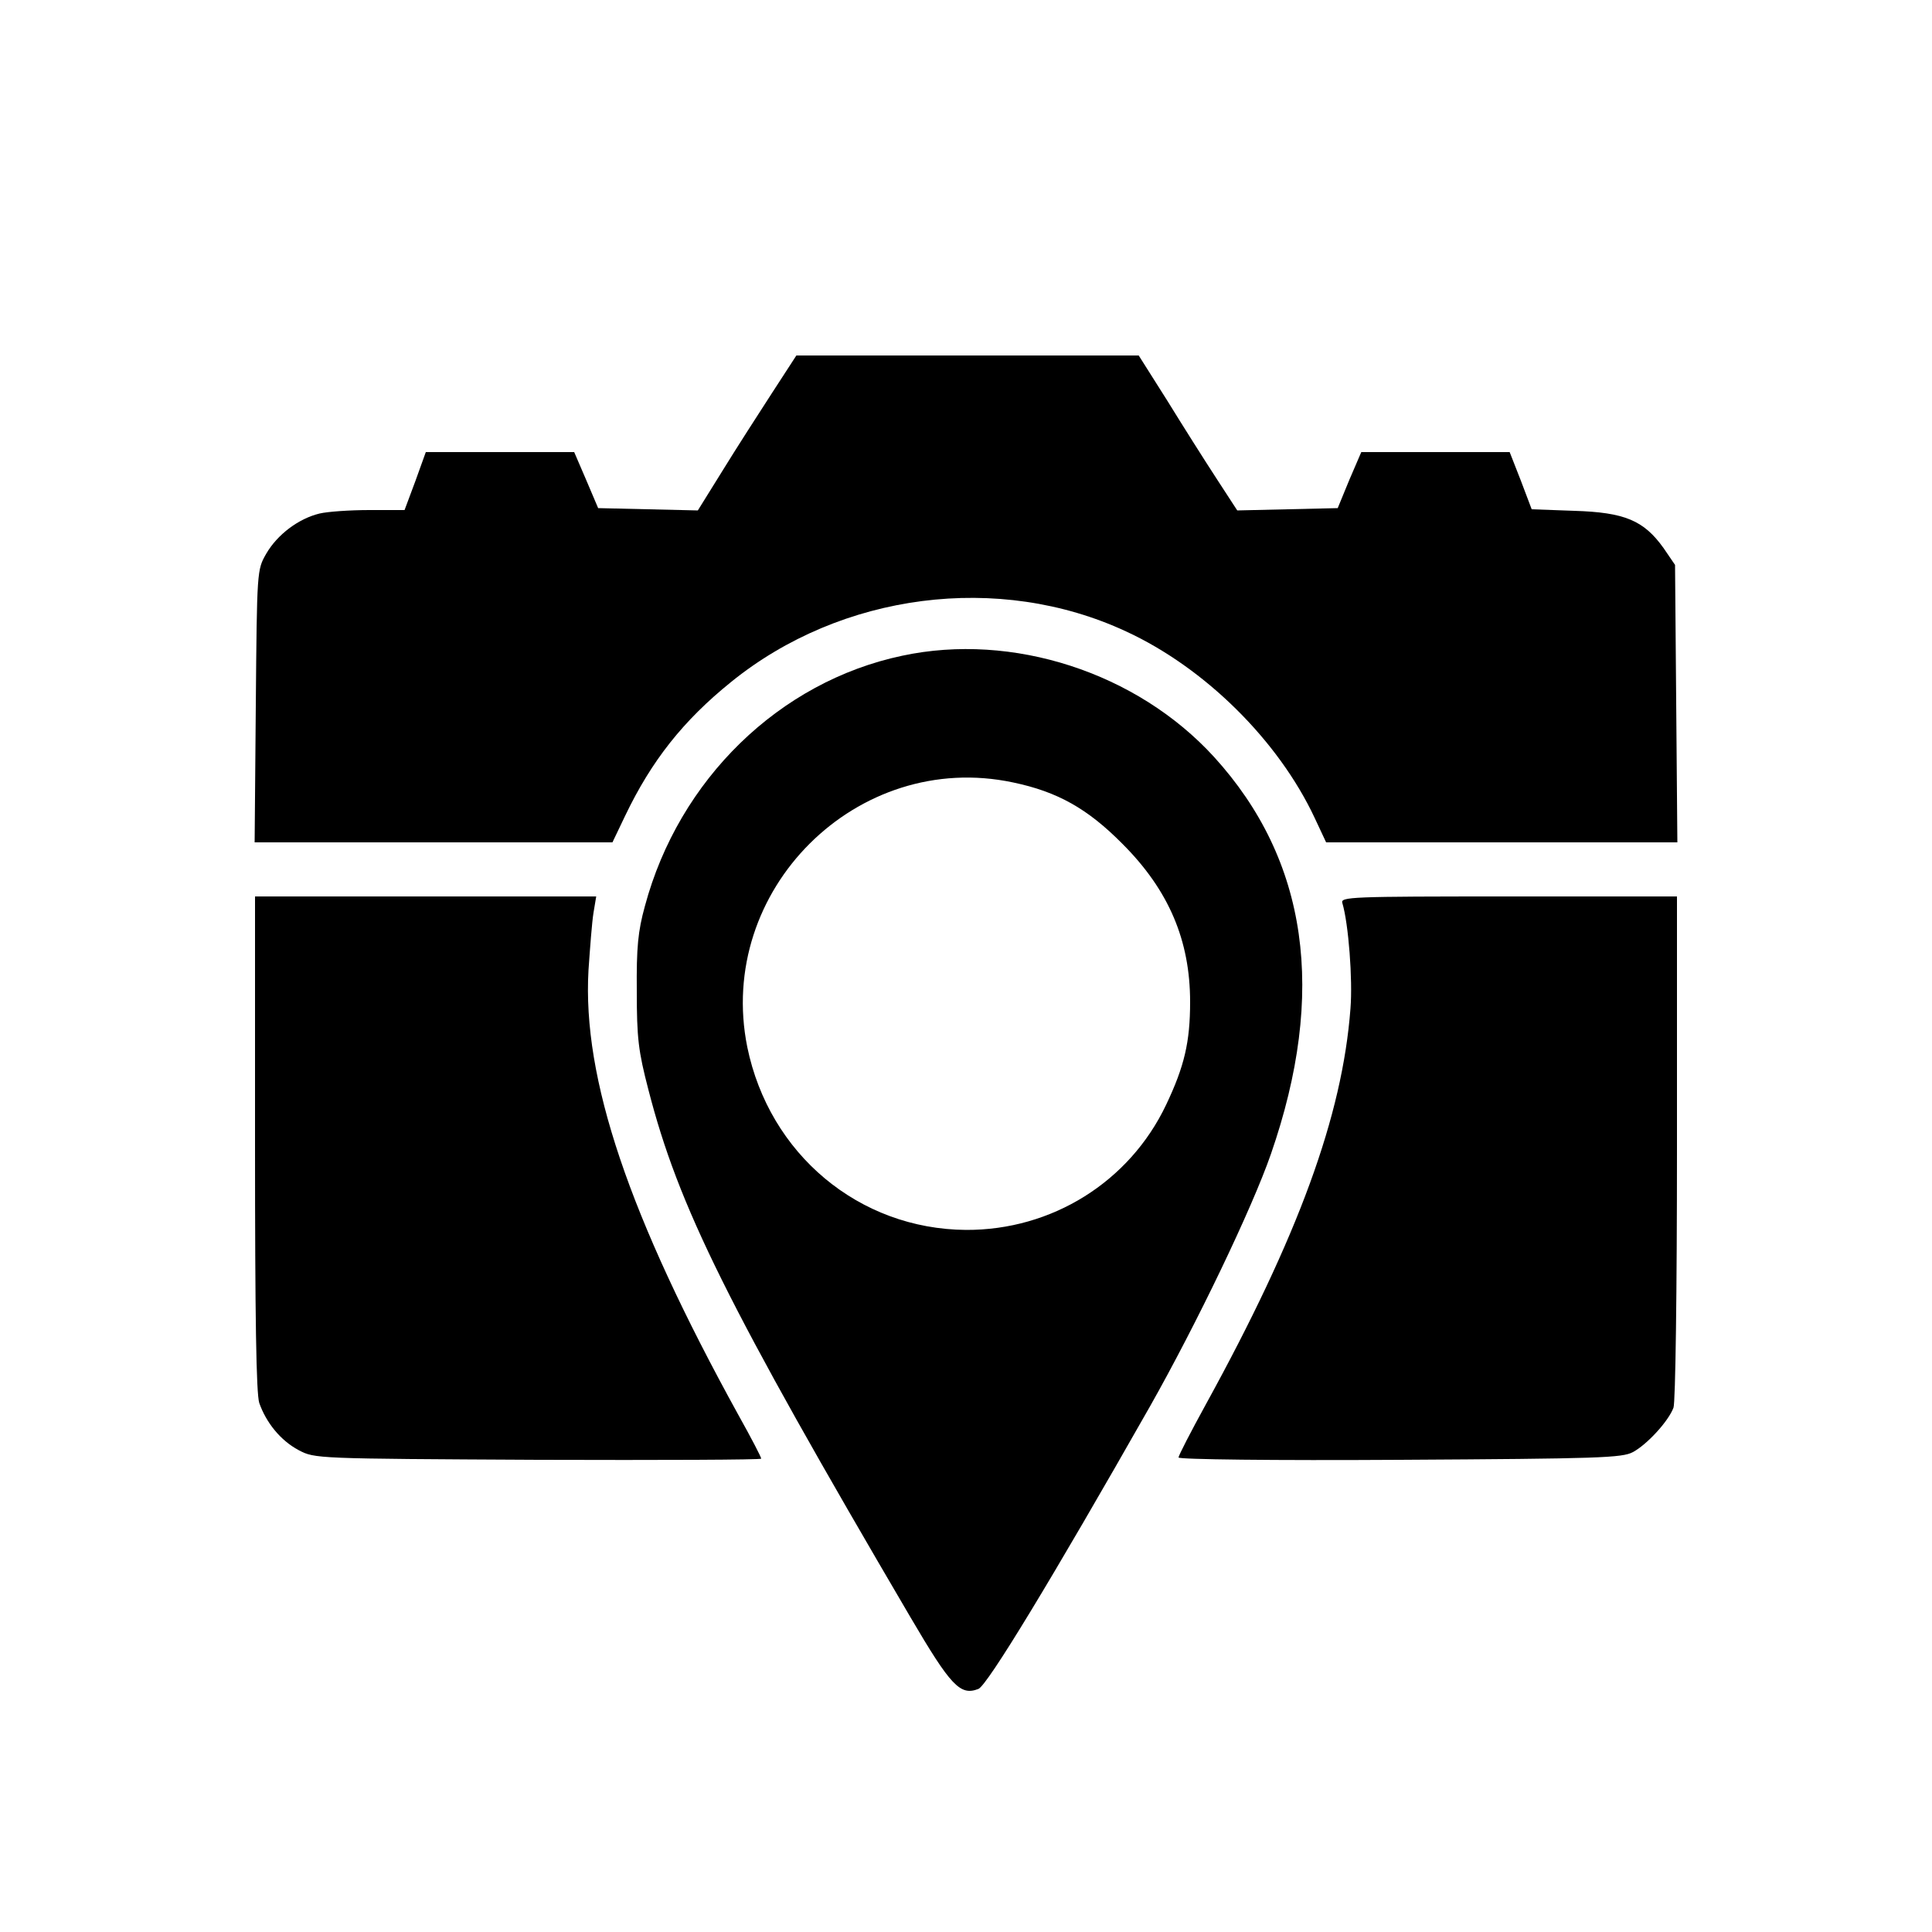
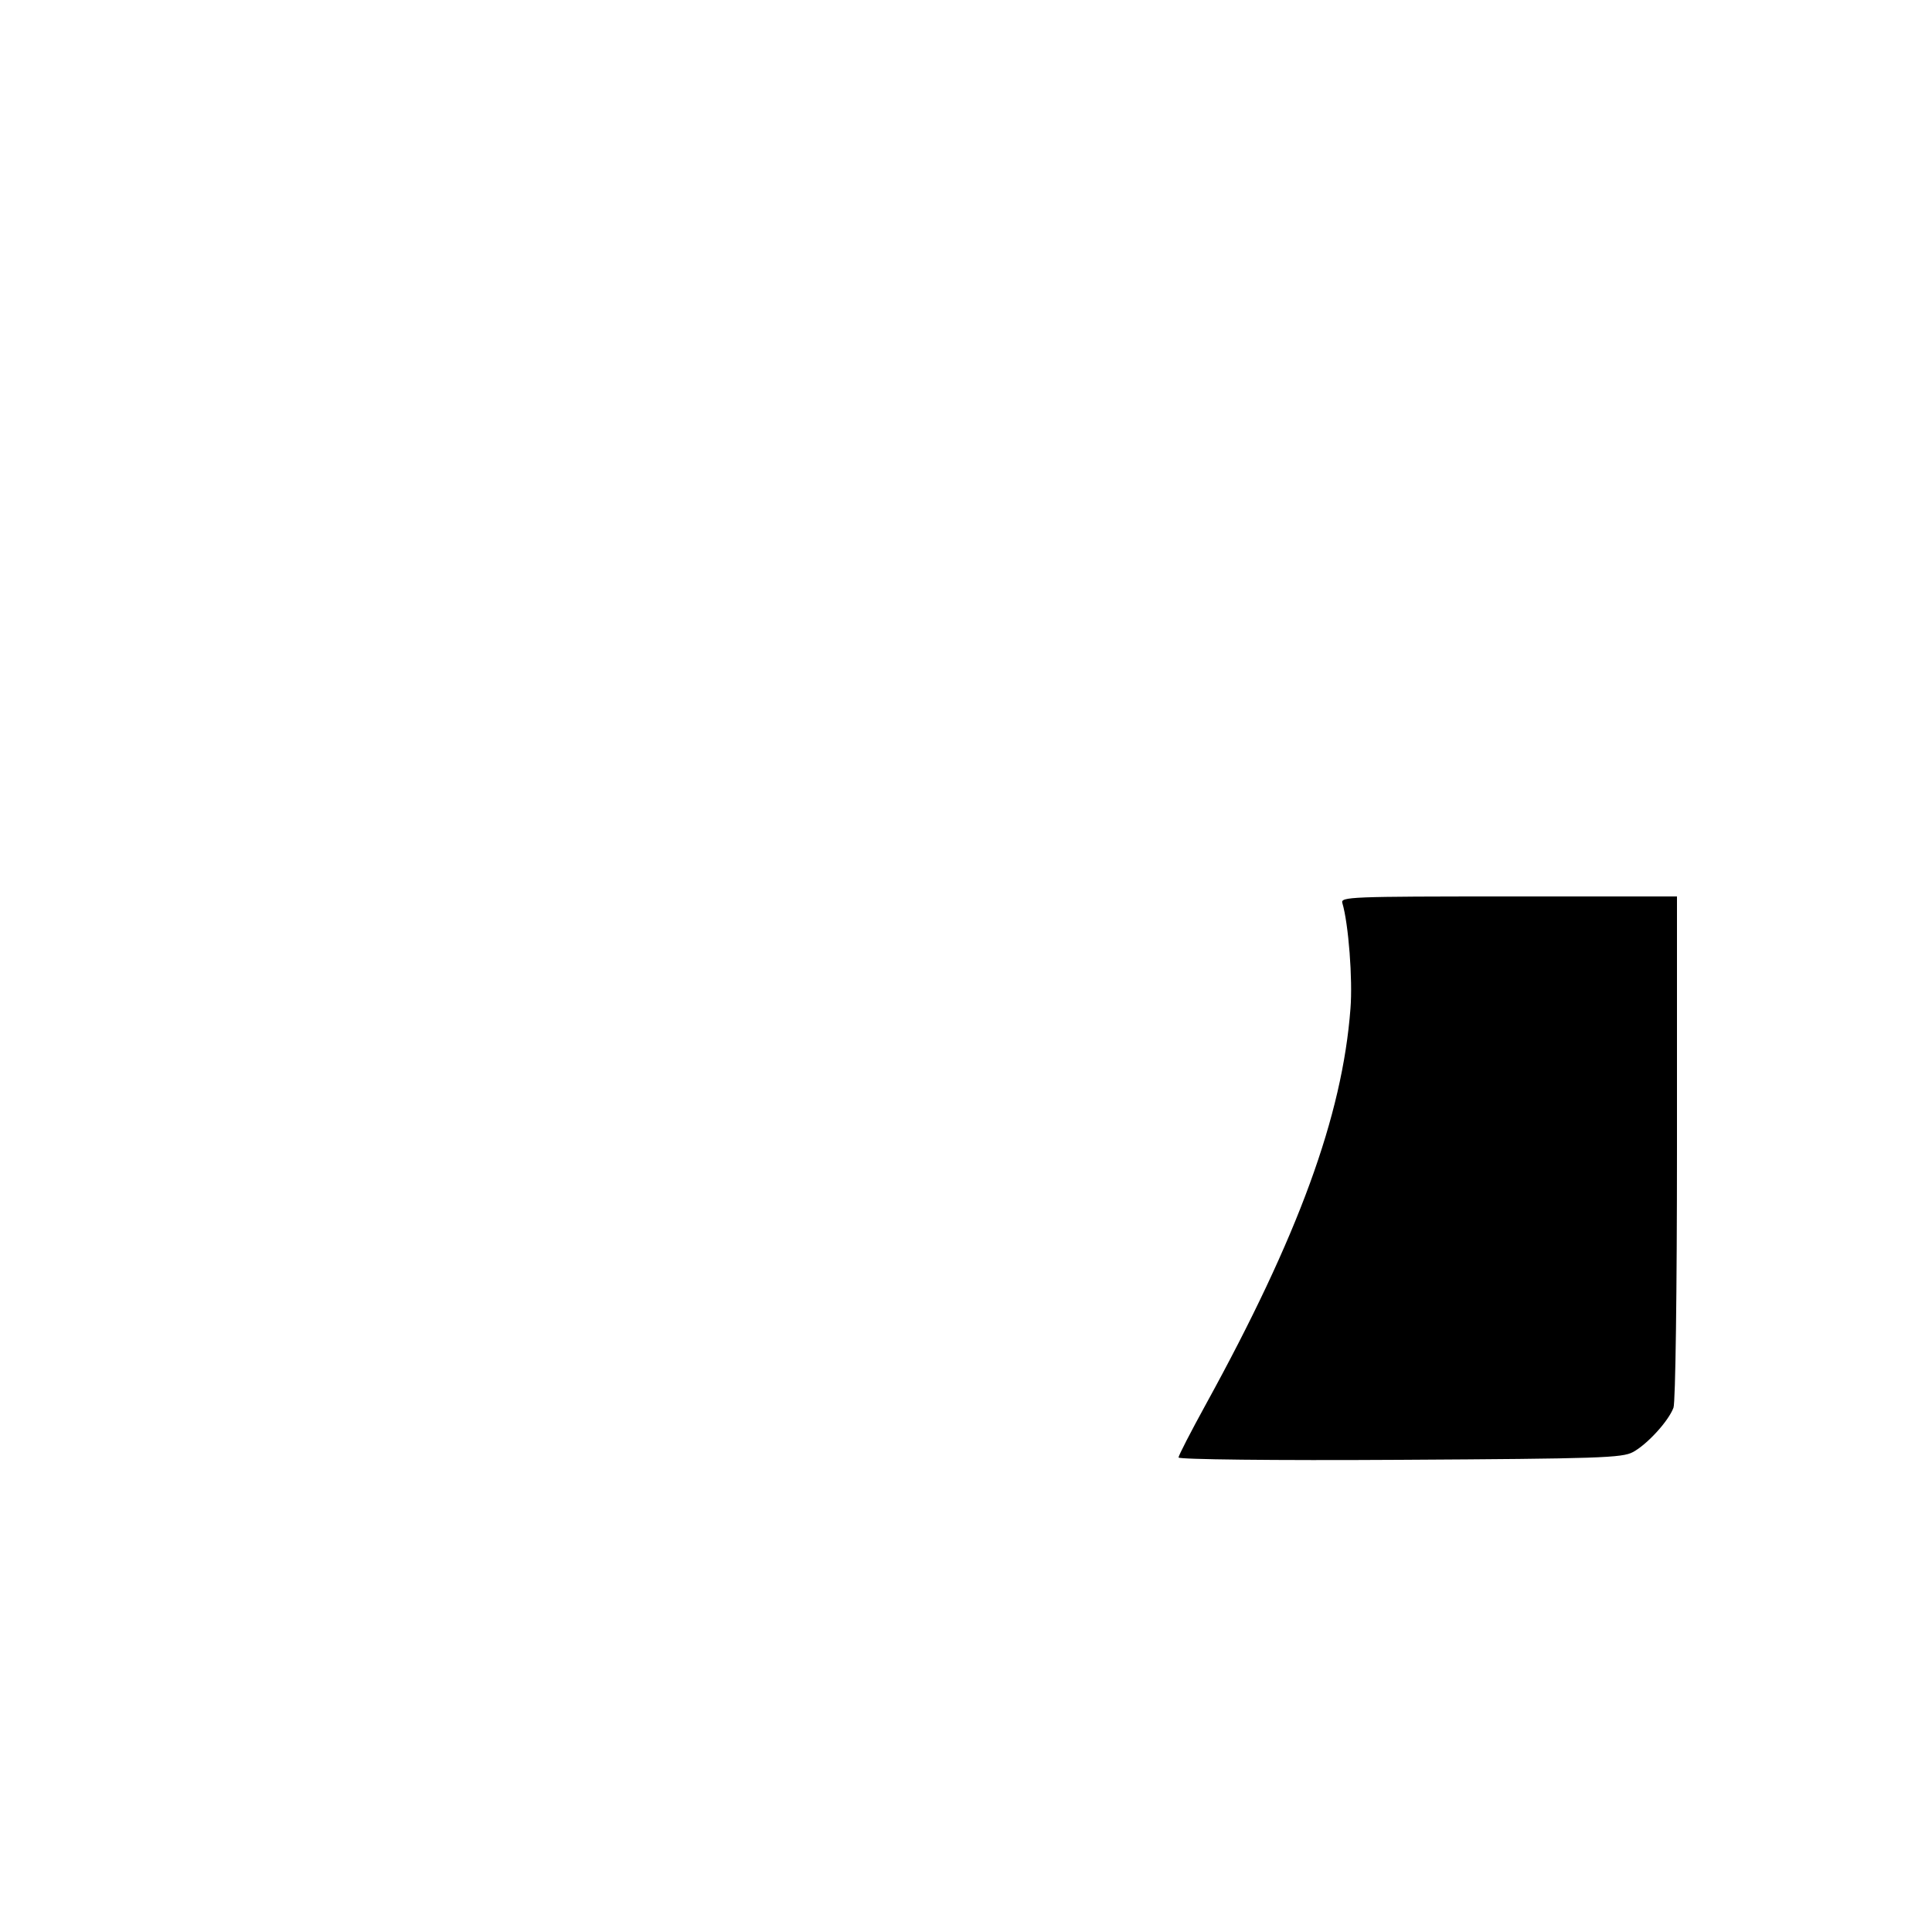
<svg xmlns="http://www.w3.org/2000/svg" version="1.0" width="500pt" height="500pt" viewBox="0 0 500 500" preserveAspectRatio="xMidYMid meet">
  <g transform="translate(0,500) scale(0.1,-0.1)" fill="#000000" stroke="none">
-     <path d="M1998 3983 c-35 -54 -93 -144 -128 -201 l-64 -103 -129 3 -129 3 -31 73 -31 72 -192 0 -192 0 -27 -75 -28 -75 -91 0 c-50 0 -108 -4 -129 -9 -54 -13 -109 -54 -138 -104 -24 -42 -24 -42 -27 -394 l-3 -353 463 0 463 0 33 69 c68 142 150 246 274 346 285 231 693 284 1022 131 204 -94 394 -282 488 -482 l30 -64 454 0 455 0 -3 359 -3 359 -30 44 c-51 71 -100 92 -231 96 l-110 4 -28 74 -29 74 -192 0 -192 0 -31 -72 -30 -73 -130 -3 -130 -3 -54 83 c-30 46 -87 136 -127 201 l-74 117 -443 0 -443 0 -63 -97z" />
-     <path d="M2335 3303 c-318 -67 -578 -320 -666 -648 -18 -65 -22 -107 -21 -220 0 -122 4 -155 30 -255 78 -303 204 -557 678 -1365 105 -179 129 -204 176 -186 23 9 190 284 444 731 121 214 264 512 313 653 145 418 96 761 -147 1028 -200 219 -522 323 -807 262z m287 -328 c115 -24 193 -68 283 -159 120 -120 175 -250 175 -409 0 -104 -15 -167 -62 -266 -95 -200 -296 -325 -518 -324 -277 2 -509 196 -566 473 -82 406 284 771 688 685z" />
-     <path d="M660 2041 c0 -450 3 -648 11 -672 18 -51 55 -97 102 -122 42 -22 43 -22 620 -25 317 -1 577 0 577 3 0 4 -26 54 -59 113 -284 515 -404 871 -388 1151 4 58 9 125 13 149 l7 42 -442 0 -441 0 0 -639z" />
    <path d="M3474 2663 c16 -54 27 -198 21 -273 -21 -278 -135 -589 -374 -1024 -39 -71 -71 -133 -71 -138 0 -5 246 -8 573 -6 516 3 575 5 603 20 37 20 92 80 105 115 5 14 9 296 9 674 l0 649 -436 0 c-410 0 -435 -1 -430 -17z" />
  </g>
</svg>